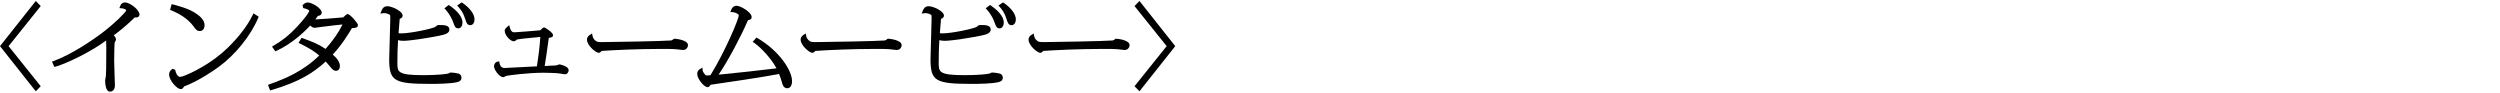
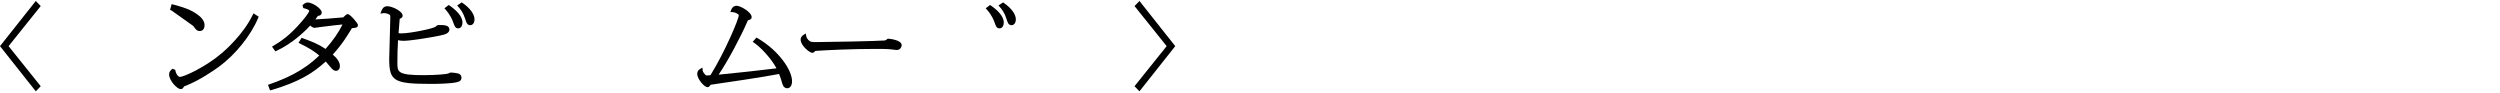
<svg xmlns="http://www.w3.org/2000/svg" id="_レイヤー_2" viewBox="0 0 351 13">
  <defs>
    <style>.cls-1{fill:none;}</style>
  </defs>
  <g id="_レイヤー_1-2">
    <rect class="cls-1" width="351" height="13" />
    <polygon points="5.024 .137 0 6.478 5.024 12.82 5.717 12.106 1.204 6.478 5.717 .851 5.024 .137" />
-     <path d="M17.546.348c-.428,0-.587.283-.67.495l-.115.297.317.024c.399.031.638.19.641.298-.094.299-1.64,1.812-3.033,2.891-1.771,1.381-4.705,3.312-7.151,4.213l-.238.088.341.75.196-.059c1.756-.517,5.051-2.153,7.067-3.659.018.173.024.457.024,1.009,0,2.972-.028,3.495-.074,4.09-.065.268-.09.394-.09.465,0,.485.066,1.613.686,1.613.316,0,.687-.229.687-.874,0-.125-.019-.657-.041-1.269-.029-.818-.063-1.779-.063-2.086,0-.579.028-2.494.073-2.684.009-.018.026-.045.045-.075.084-.139.136-.229.136-.328,0-.234-.156-.434-.321-.586,1.353-.962,2.627-2.191,2.96-2.52.056.007.103.012.156.012.44,0,.506-.268.506-.428,0-.611-1.295-1.678-2.037-1.678Z" />
-     <path d="M27.121,3.634c.386.524.53.721.926.721.42,0,.671-.308.671-.823,0-.527-.331-1.02-1.011-1.506-1.003-.729-2.051-1.021-3.377-1.388l-.229-.063-.225.814.195.079c1.333.538,2.388,1.288,3.049,2.166Z" />
+     <path d="M27.121,3.634c.386.524.53.721.926.721.42,0,.671-.308.671-.823,0-.527-.331-1.02-1.011-1.506-1.003-.729-2.051-1.021-3.377-1.388l-.229-.063-.225.814.195.079Z" />
    <path d="M35.468,2.115c-1.292,2.688-3.824,4.924-4.319,5.345-2.383,2.025-5.374,3.337-5.876,3.337-.284,0-.602-.473-.666-.992l-.384-.154c-.353.286-.478.451-.478.809,0,.857,1.123,2.048,1.617,2.048.283,0,.364-.158.464-.365.009-.007.042-.028.176-.071,1.939-.747,3.914-2.107,4.673-2.657,2.342-1.696,4.528-4.4,5.569-6.887l.078-.186-.74-.464-.114.238Z" />
    <path d="M48.821,1.968c-.153,0-.497.331-.637.472-.646.073-3.523.281-3.803.281-.037,0-.069,0-.101-.002.151-.19.252-.335.353-.488.466-.042.539-.309.539-.473,0-.554-1.313-1.41-1.977-1.41-.283,0-.48.157-.728.38l.113.408c.626.121.84.324.843.379-.006.099-.213.501-.948,1.378-1.843,2.169-3.076,2.92-4.067,3.523l-.217.133.47.659.178-.082c2.062-.947,3.853-2.587,4.712-3.541.224.206.446.323.62.323.063,0,.285-.033.465-.062.084-.014.158-.025.194-.03,1.961-.247,2.397-.297,3.259-.381-.54,1.113-1.335,2.261-2.38,3.433-1.077-.721-1.922-1.03-3.183-1.492l-.182-.067-.431.705.232.114c1.269.628,1.916,1.025,2.68,1.664-2.31,2.248-4.807,3.263-6.975,4.038l-.227.081.298.787.21-.062c3.891-1.146,5.828-2.388,7.6-4,.232.262.612.709.763.891.132.155.353.415.69.415.258,0,.536-.21.536-.67,0-.515-.319-1.031-1-1.615,1.274-1.362,2.173-2.84,2.688-3.705.529-.033.847-.062.847-.445,0-.259-1.117-1.538-1.437-1.538Z" />
    <path d="M63.147.799l-.141-.099-.612.462.17.191c.672.757.968,1.489,1.08,1.817.179.508.286.813.687.813.275,0,.597-.216.597-.823,0-.922-.968-1.794-1.78-2.362Z" />
    <path d="M64.335,10.32c-.147-.042-.722-.136-.948-.136-.195,0-.256.012-.434.134-.189.083-1.655.235-3.481.235-3.679,0-3.679-.445-3.679-1.766,0-1.02.029-2.321.093-3.148.192.053.434.093.766.093.966,0,3.879-.475,5.089-.731.637-.136,1.357-.289,1.357-.856,0-.632-.805-.632-1.392-.632-.269,0-.351.021-.527.224-.299.269-3.57.95-4.827.95-.197,0-.303-.012-.396-.035.038-.546.118-1.579.163-2.008.184-.063.41-.188.41-.451,0-.63-1.503-1.32-2.142-1.32-.576,0-.751.445-.835.66l-.147.377.401-.057c.073-.011.097-.011.146-.011.285,0,.7.15.814.286.027.037.029.112.029.562,0,.437-.038,1.631-.075,2.786-.037,1.159-.075,2.357-.075,2.801,0,3.109.655,3.502,5.846,3.502.812,0,2.791-.022,3.642-.236.263-.063.66-.159.66-.65,0-.279-.188-.511-.458-.572Z" />
    <path d="M64.962.429l-.133-.092-.643.432.178.202c.313.356.672.811.957,1.703.14.464.261.864.705.864.351,0,.596-.339.596-.823,0-.711-.62-1.565-1.66-2.286Z" />
-     <path d="M78.566,9.036c-.057,0-.098.015-.283.084-.067.025-.136.051-.17.062-.055.007-.328.028-1.639.084l.046-.29c.125-.795.255-1.615.531-3.654.419-.067.596-.125.596-.398,0-.32-1.061-1.065-1.256-1.065-.141,0-.247.097-.532.394-.559.059-3.401.282-3.607.282-.22,0-.469,0-.659-.646l-.103-.351-.277.237c-.234.199-.353.339-.353.55,0,.622.801,1.474,1.256,1.474.096,0,.163-.029.17-.034.081-.023.141-.081.215-.155.022-.024.048-.047.02-.039.292-.097,1.672-.224,2.585-.309.292-.026.554-.051.754-.071-.053,1.032-.247,2.708-.48,4.125l-1.252.064c-1.276.066-3.206.167-3.315.168-.526,0-.654-.531-.681-.694l-.038-.234-.234.039c-.343.058-.498.387-.498.667,0,.462.748,1.512,1.287,1.512.099,0,.189-.053.329-.139.03-.019.057-.035.058-.037.236-.072,3.078-.449,5.237-.449.681,0,1.38.034,1.892.06l.101.004c.092.008.401.056.656.096.212.032.391.058.411.058.314,0,.507-.33.507-.567,0-.593-1.259-.823-1.271-.823Z" />
-     <path d="M94.736,5.438l-.137.013-.068.062q-.165.151-.298.168c-.913.091-8.337.229-9.682.229-.162,0-.594,0-.75-.078l-.105.212.096-.217c-.188-.097-.517-.327-.598-.781l-.07-.351-.301.2c-.145.096-.412.274-.412.677,0,.82,1.255,1.844,1.631,1.844.151,0,.292-.089.42-.265,1.612-.117,5.085-.284,8.43-.284.552,0,1.578,0,2.077.05.045.004.145.018.263.032.326.042.563.071.66.071.53,0,.701-.46.701-.683,0-.763-1.838-.9-1.856-.9Z" />
    <path d="M106.376,5.369l-.168-.099-.529.602.22.15c.969.668,2.421,2.242,3.121,3.571-1.48.194-6.146.706-8.129.891,1.382-2.037,3.126-5.356,4.04-7.462.021-.052.05-.122.07-.165l.01-.003c.348-.105.521-.159.521-.458,0-.688-1.556-1.588-2.125-1.588-.195,0-.552.074-.746.571l-.121.311.334.012c.334.012.852.278.852.439,0,.544-1.97,5.184-3.981,8.422-.383.028-.424.029-.478.029-.155,0-.165,0-.315-.175-.24-.276-.297-.45-.303-.548l-.023-.377-.329.186c-.28.157-.405.383-.405.729,0,.633.949,1.831,1.451,1.831.195,0,.303-.158.373-.264.034-.063.051-.078.093-.082,1.408-.186,7.827-1.152,9.573-1.506.153.387.296.77.396,1.162.062.252.207.843.754.843.334,0,.671-.306.671-.989,0-1.546-1.845-4.292-4.826-6.033Z" />
    <path d="M124.736,5.438l-.137.013-.068.062q-.165.151-.298.168c-.913.091-8.337.229-9.682.229-.162,0-.594,0-.75-.078l-.105.212.096-.217c-.188-.097-.517-.327-.598-.781l-.07-.351-.301.2c-.145.096-.412.274-.412.677,0,.82,1.255,1.844,1.631,1.844.151,0,.292-.089.42-.265,1.612-.117,5.085-.284,8.43-.284.552,0,1.578,0,2.077.05.045.004.145.018.263.032.326.042.563.071.66.071.53,0,.701-.46.701-.683,0-.763-1.838-.9-1.856-.9Z" />
    <path d="M140.962.429l-.133-.092-.643.432.178.202c.313.356.672.811.957,1.703.14.464.261.864.705.864.351,0,.596-.339.596-.823,0-.711-.62-1.565-1.66-2.286Z" />
    <path d="M139.147.799l-.141-.099-.612.462.17.191c.672.757.968,1.489,1.08,1.817.179.508.286.813.687.813.275,0,.597-.216.597-.823,0-.922-.968-1.794-1.78-2.362Z" />
-     <path d="M140.335,10.32c-.147-.042-.722-.136-.948-.136-.195,0-.256.012-.434.134-.189.083-1.655.235-3.481.235-3.679,0-3.679-.445-3.679-1.766,0-1.02.029-2.321.093-3.148.192.053.434.093.766.093.966,0,3.879-.475,5.089-.731.637-.136,1.357-.289,1.357-.856,0-.632-.805-.632-1.392-.632-.269,0-.351.021-.527.224-.299.269-3.57.95-4.827.95-.197,0-.303-.012-.396-.035.038-.546.118-1.579.163-2.008.184-.063.41-.188.41-.451,0-.63-1.503-1.32-2.142-1.32-.576,0-.751.445-.835.66l-.147.377.401-.057c.073-.011.097-.011.146-.011.285,0,.7.15.814.286.027.037.029.112.029.562,0,.437-.038,1.631-.075,2.786-.037,1.159-.075,2.357-.075,2.801,0,3.109.655,3.502,5.846,3.502.812,0,2.791-.022,3.642-.236.263-.063.66-.159.66-.65,0-.279-.188-.511-.458-.572Z" />
-     <path d="M156.736,5.438l-.137.013-.068.062q-.165.151-.298.168c-.913.091-8.337.229-9.682.229-.162,0-.594,0-.75-.078l-.105.212.096-.217c-.188-.097-.517-.327-.598-.781l-.07-.351-.301.2c-.145.096-.412.274-.412.677,0,.82,1.255,1.844,1.631,1.844.151,0,.292-.089.42-.265,1.612-.117,5.085-.284,8.43-.284.552,0,1.578,0,2.077.05.045.004.145.018.263.032.326.042.563.071.66.071.53,0,.701-.46.701-.683,0-.763-1.838-.9-1.856-.9Z" />
    <polygon points="159.979 .137 159.287 .851 163.799 6.478 159.287 12.106 159.979 12.82 165.004 6.478 159.979 .137" />
  </g>
</svg>